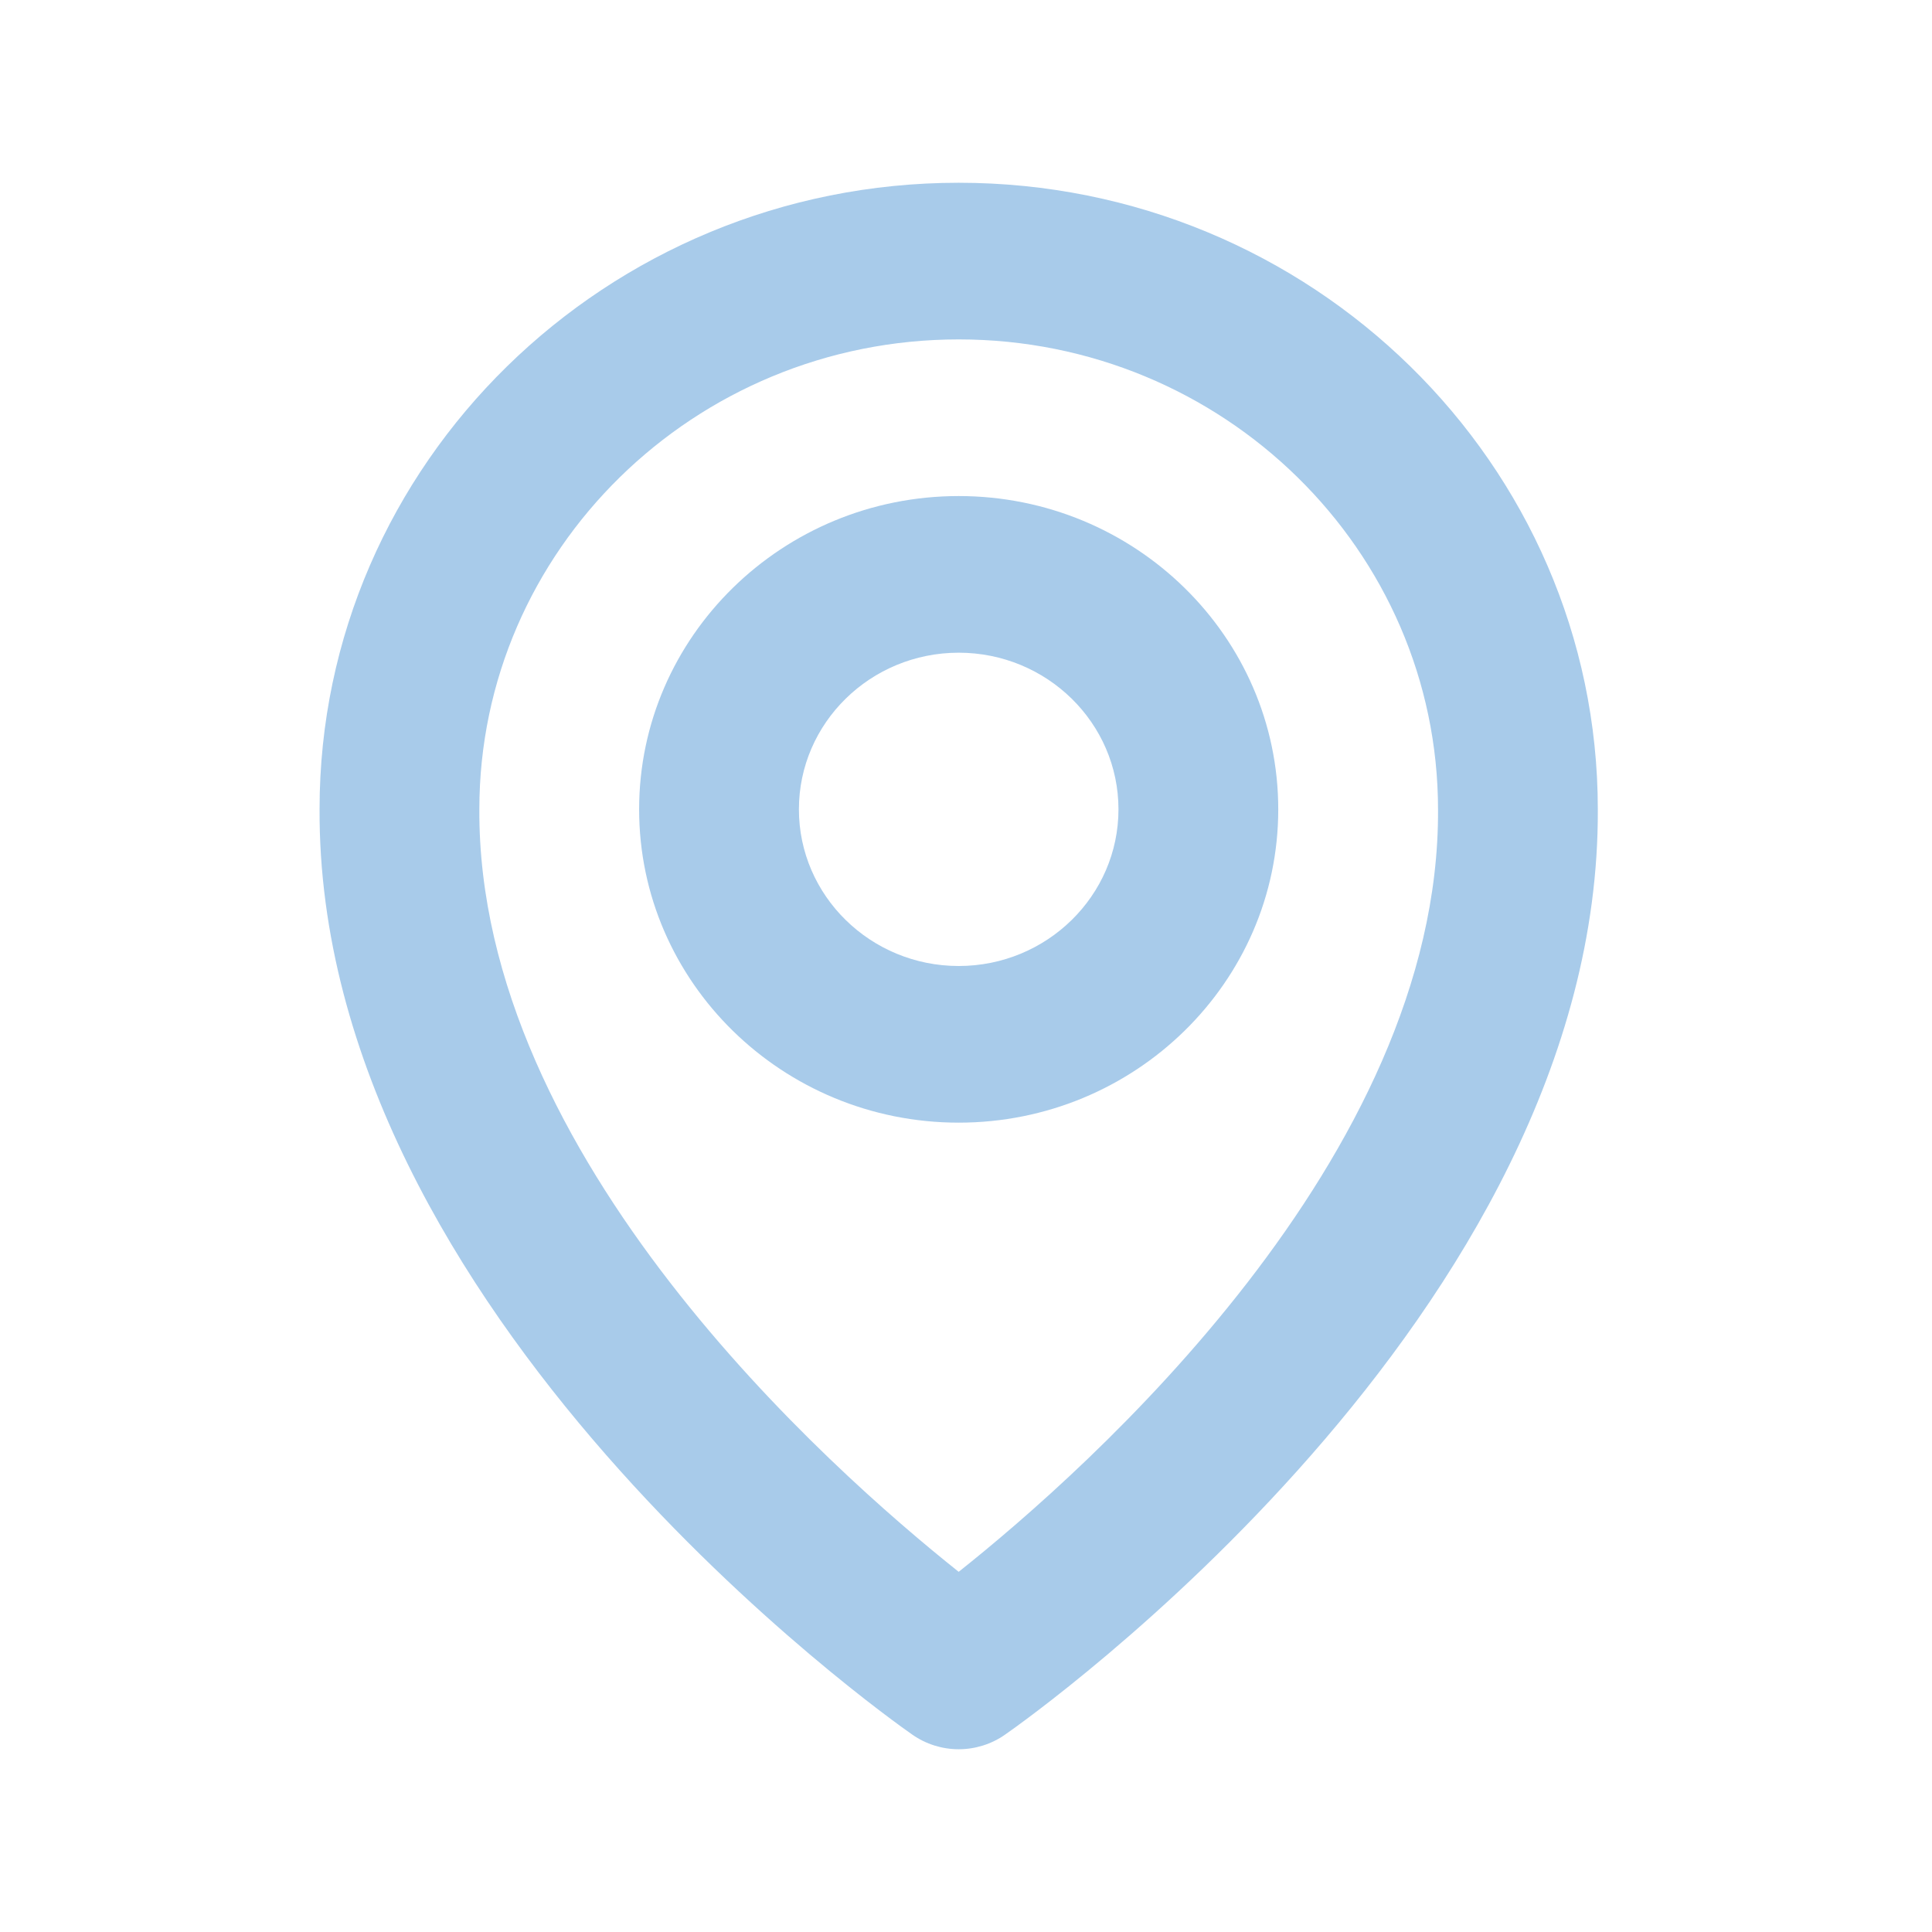
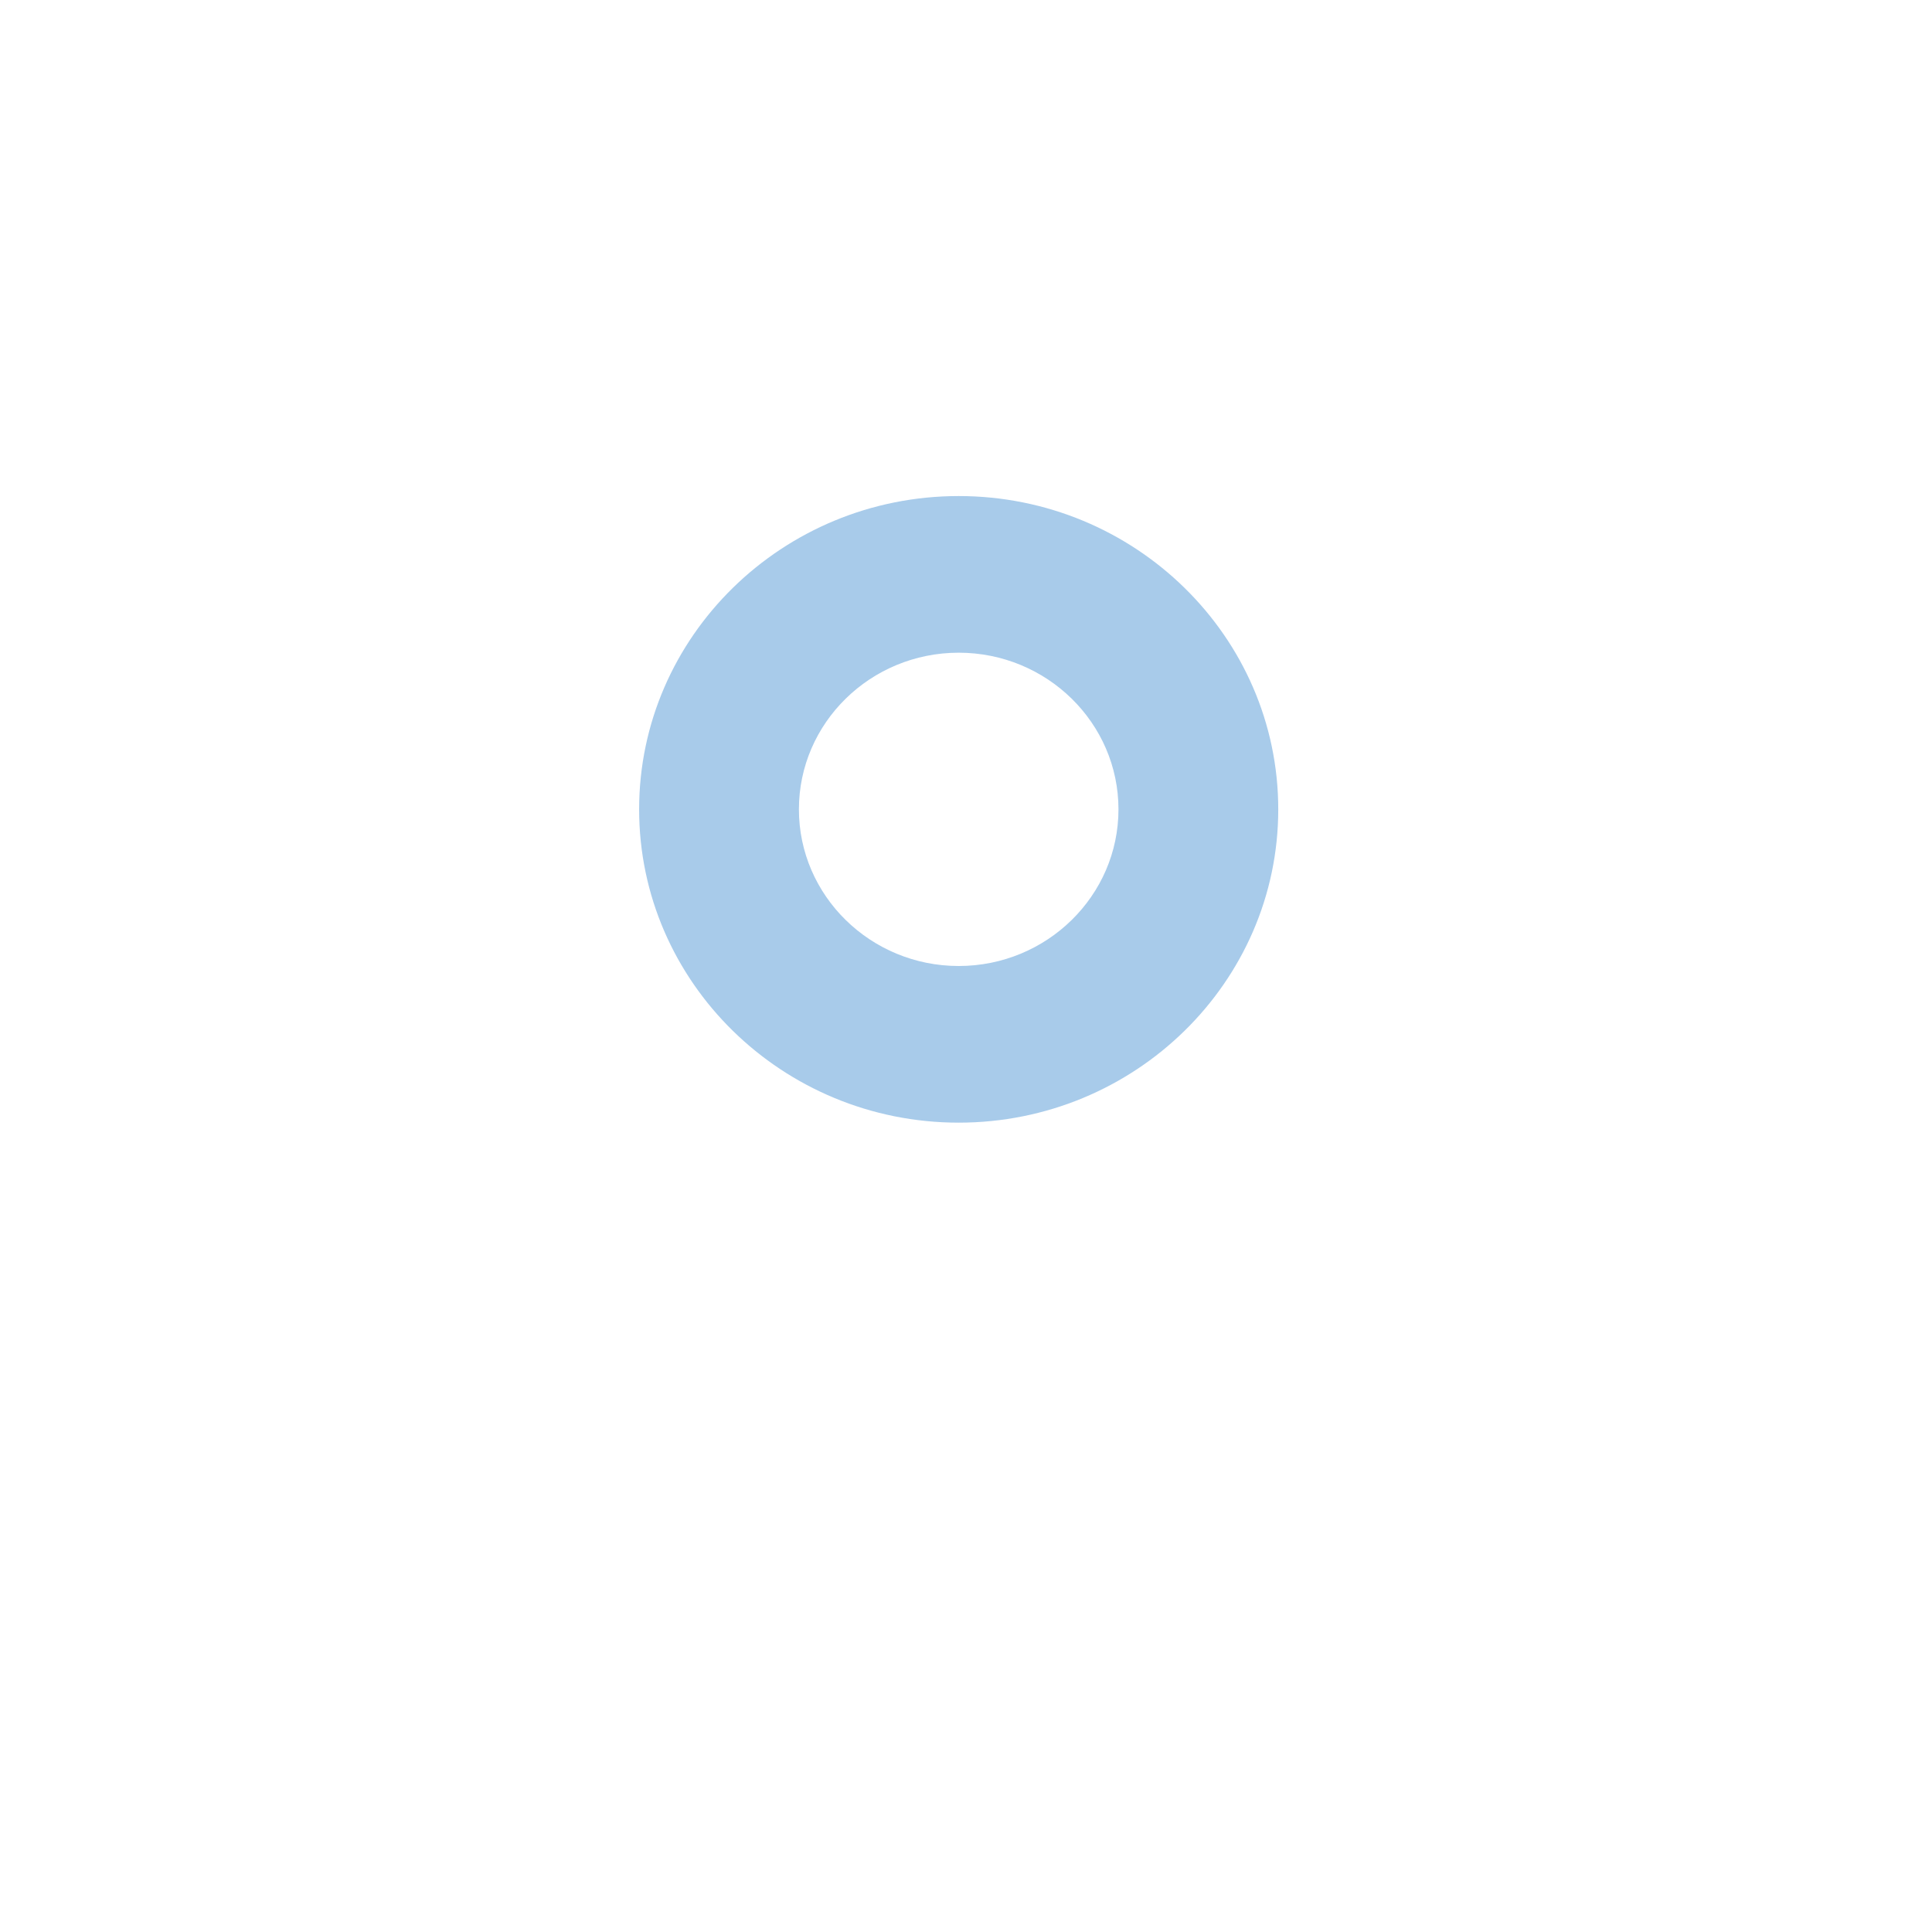
<svg xmlns="http://www.w3.org/2000/svg" width="37" height="37" viewBox="0 0 37 37" fill="none">
-   <path d="M18.36 21.5C21.735 21.5 24.48 18.809 24.48 15.5C24.48 12.191 21.735 9.5 18.36 9.5C14.985 9.5 12.24 12.191 12.24 15.5C12.24 18.809 14.985 21.5 18.36 21.5ZM18.36 12.5C20.048 12.5 21.42 13.845 21.42 15.5C21.42 17.154 20.048 18.5 18.36 18.5C16.672 18.5 15.3 17.154 15.3 15.5C15.3 13.845 16.672 12.5 18.36 12.5Z" fill="#A8CBEA" />
-   <path d="M17.473 33.221C17.732 33.402 18.042 33.5 18.36 33.5C18.678 33.5 18.989 33.402 19.247 33.221C19.713 32.898 30.645 25.16 30.6 15.5C30.6 8.883 25.109 3.5 18.36 3.5C11.611 3.5 6.12 8.883 6.12 15.492C6.076 25.16 17.008 32.898 17.473 33.221ZM18.36 6.5C23.423 6.5 27.54 10.537 27.54 15.508C27.572 22.165 20.826 28.142 18.36 30.102C15.895 28.14 9.148 22.162 9.18 15.5C9.18 10.537 13.297 6.5 18.36 6.5Z" fill="#A8CBEA" />
+   <path d="M18.36 21.5C21.735 21.5 24.48 18.809 24.48 15.5C24.48 12.191 21.735 9.5 18.36 9.5C14.985 9.5 12.24 12.191 12.24 15.5C12.24 18.809 14.985 21.5 18.36 21.5M18.36 12.5C20.048 12.5 21.42 13.845 21.42 15.5C21.42 17.154 20.048 18.5 18.36 18.5C16.672 18.5 15.3 17.154 15.3 15.5C15.3 13.845 16.672 12.5 18.36 12.5Z" fill="#A8CBEA" />
</svg>